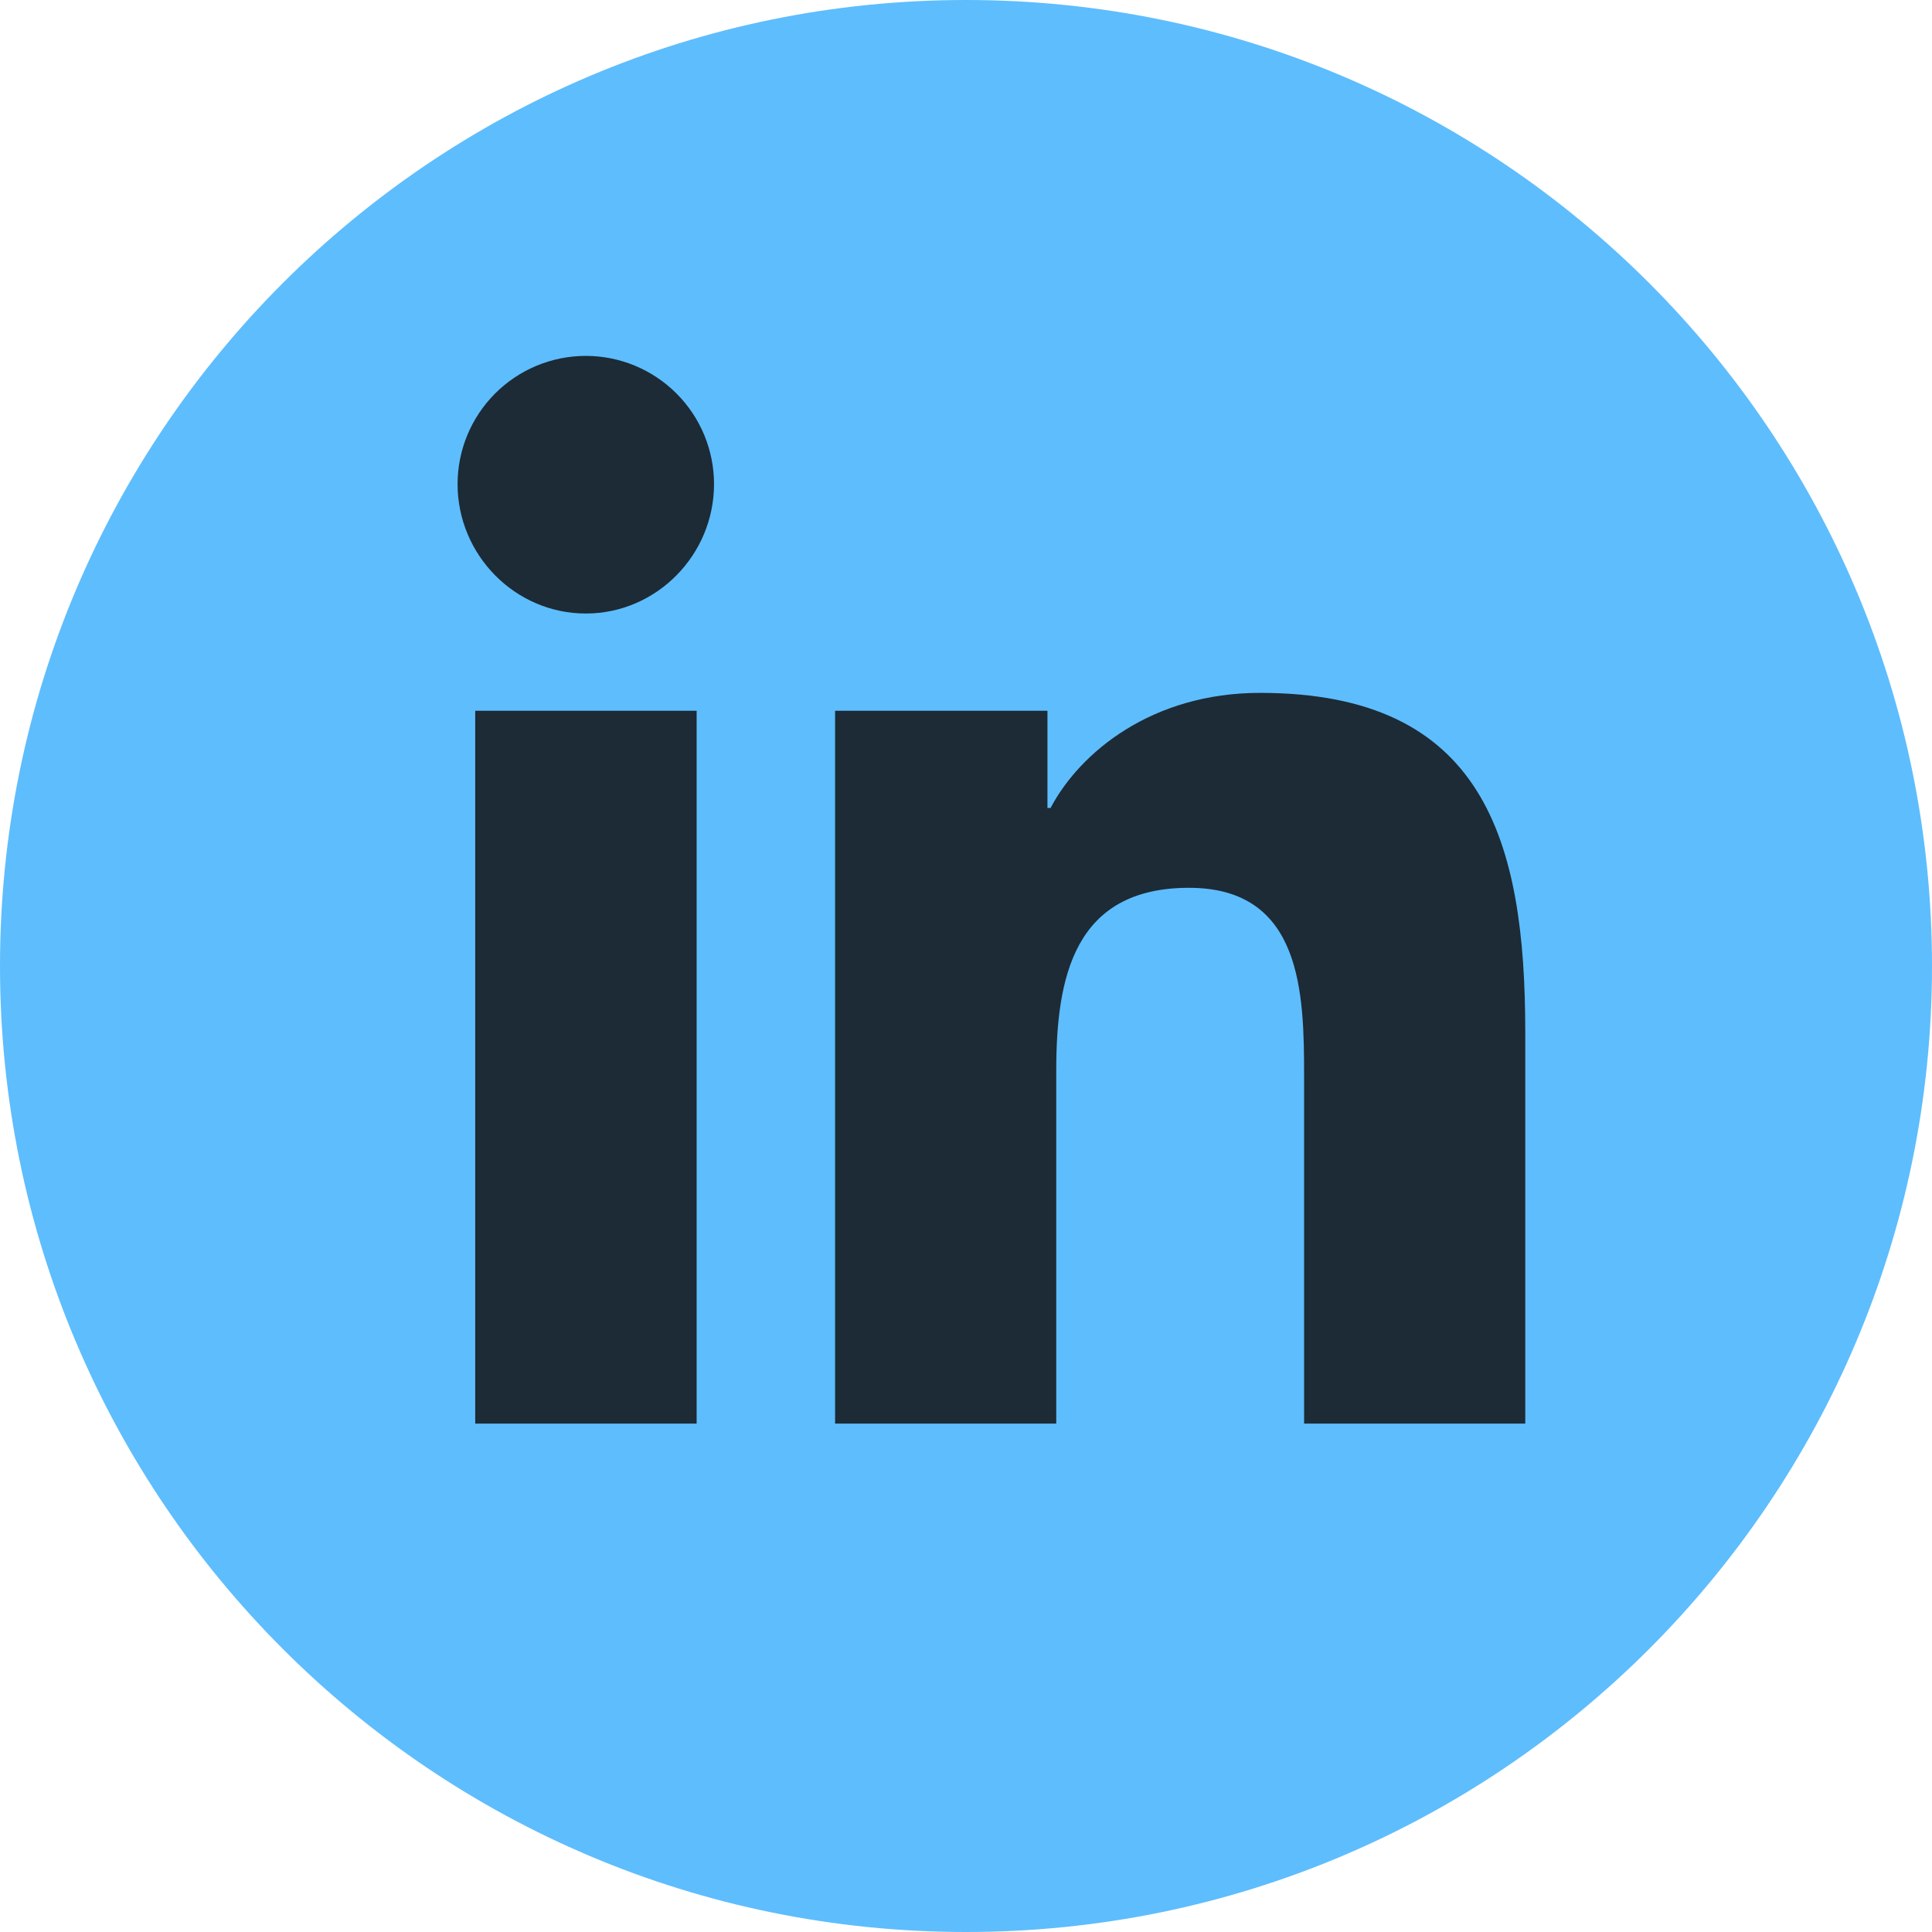
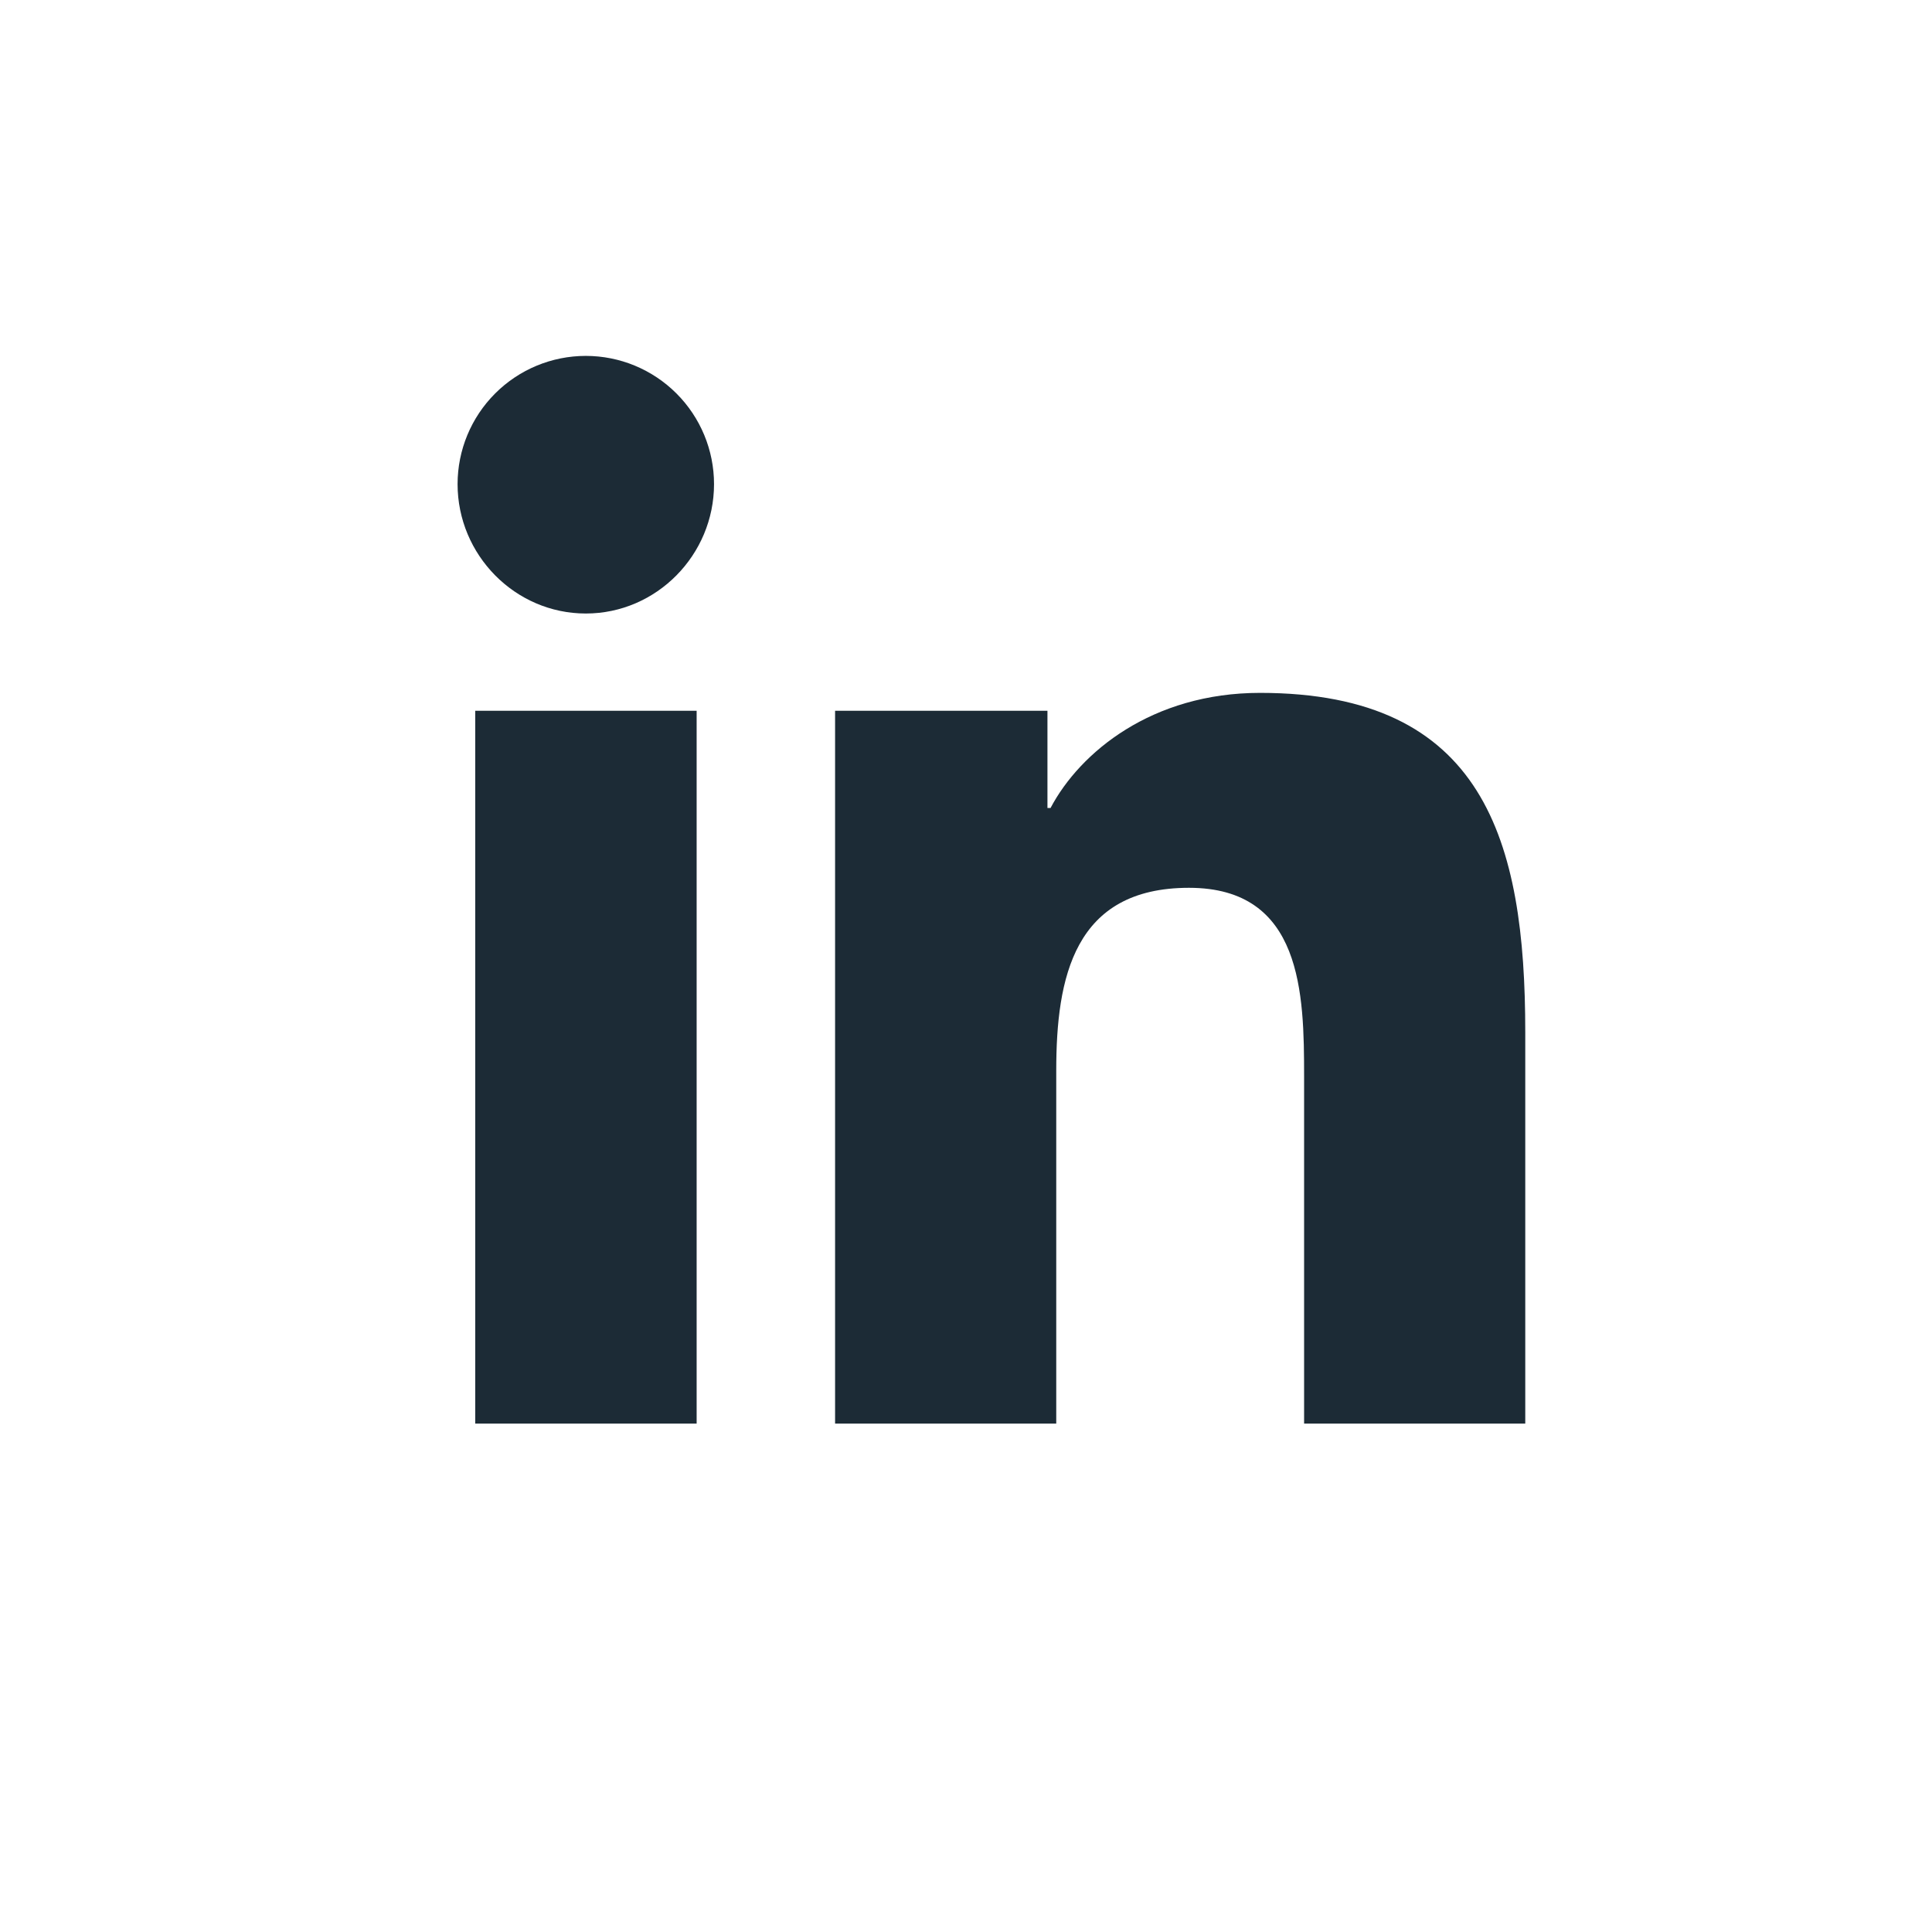
<svg xmlns="http://www.w3.org/2000/svg" width="38" height="38" viewBox="0 0 38 38" fill="none">
  <g clip-path="url(#clip0_125_1472)">
-     <path fill-rule="evenodd" clip-rule="evenodd" d="M19 38C29.493 38 38 29.493 38 19C38 8.507 29.493 0 19 0C8.507 0 0 8.507 0 19C0 29.493 8.507 38 19 38Z" fill="#5EBDFD" />
    <path d="M13.702 28H9.347V13.98H13.702V28ZM11.522 12.067C10.13 12.067 9 10.914 9 9.522C9 8.853 9.266 8.212 9.739 7.739C10.212 7.266 10.853 7 11.522 7C12.191 7 12.832 7.266 13.305 7.739C13.778 8.212 14.044 8.853 14.044 9.522C14.044 10.914 12.914 12.067 11.522 12.067ZM29.995 28H25.65V21.175C25.65 19.548 25.617 17.462 23.386 17.462C21.122 17.462 20.775 19.23 20.775 21.058V28H16.425V13.98H20.602V15.892H20.663C21.244 14.791 22.664 13.628 24.783 13.628C29.189 13.628 30 16.53 30 20.298V28H29.995Z" fill="#1C2B36" />
  </g>
  <defs>
    <clipPath id="clip0_125_1472">
      <rect width="38" height="38" fill="white" />
    </clipPath>
  </defs>
</svg>